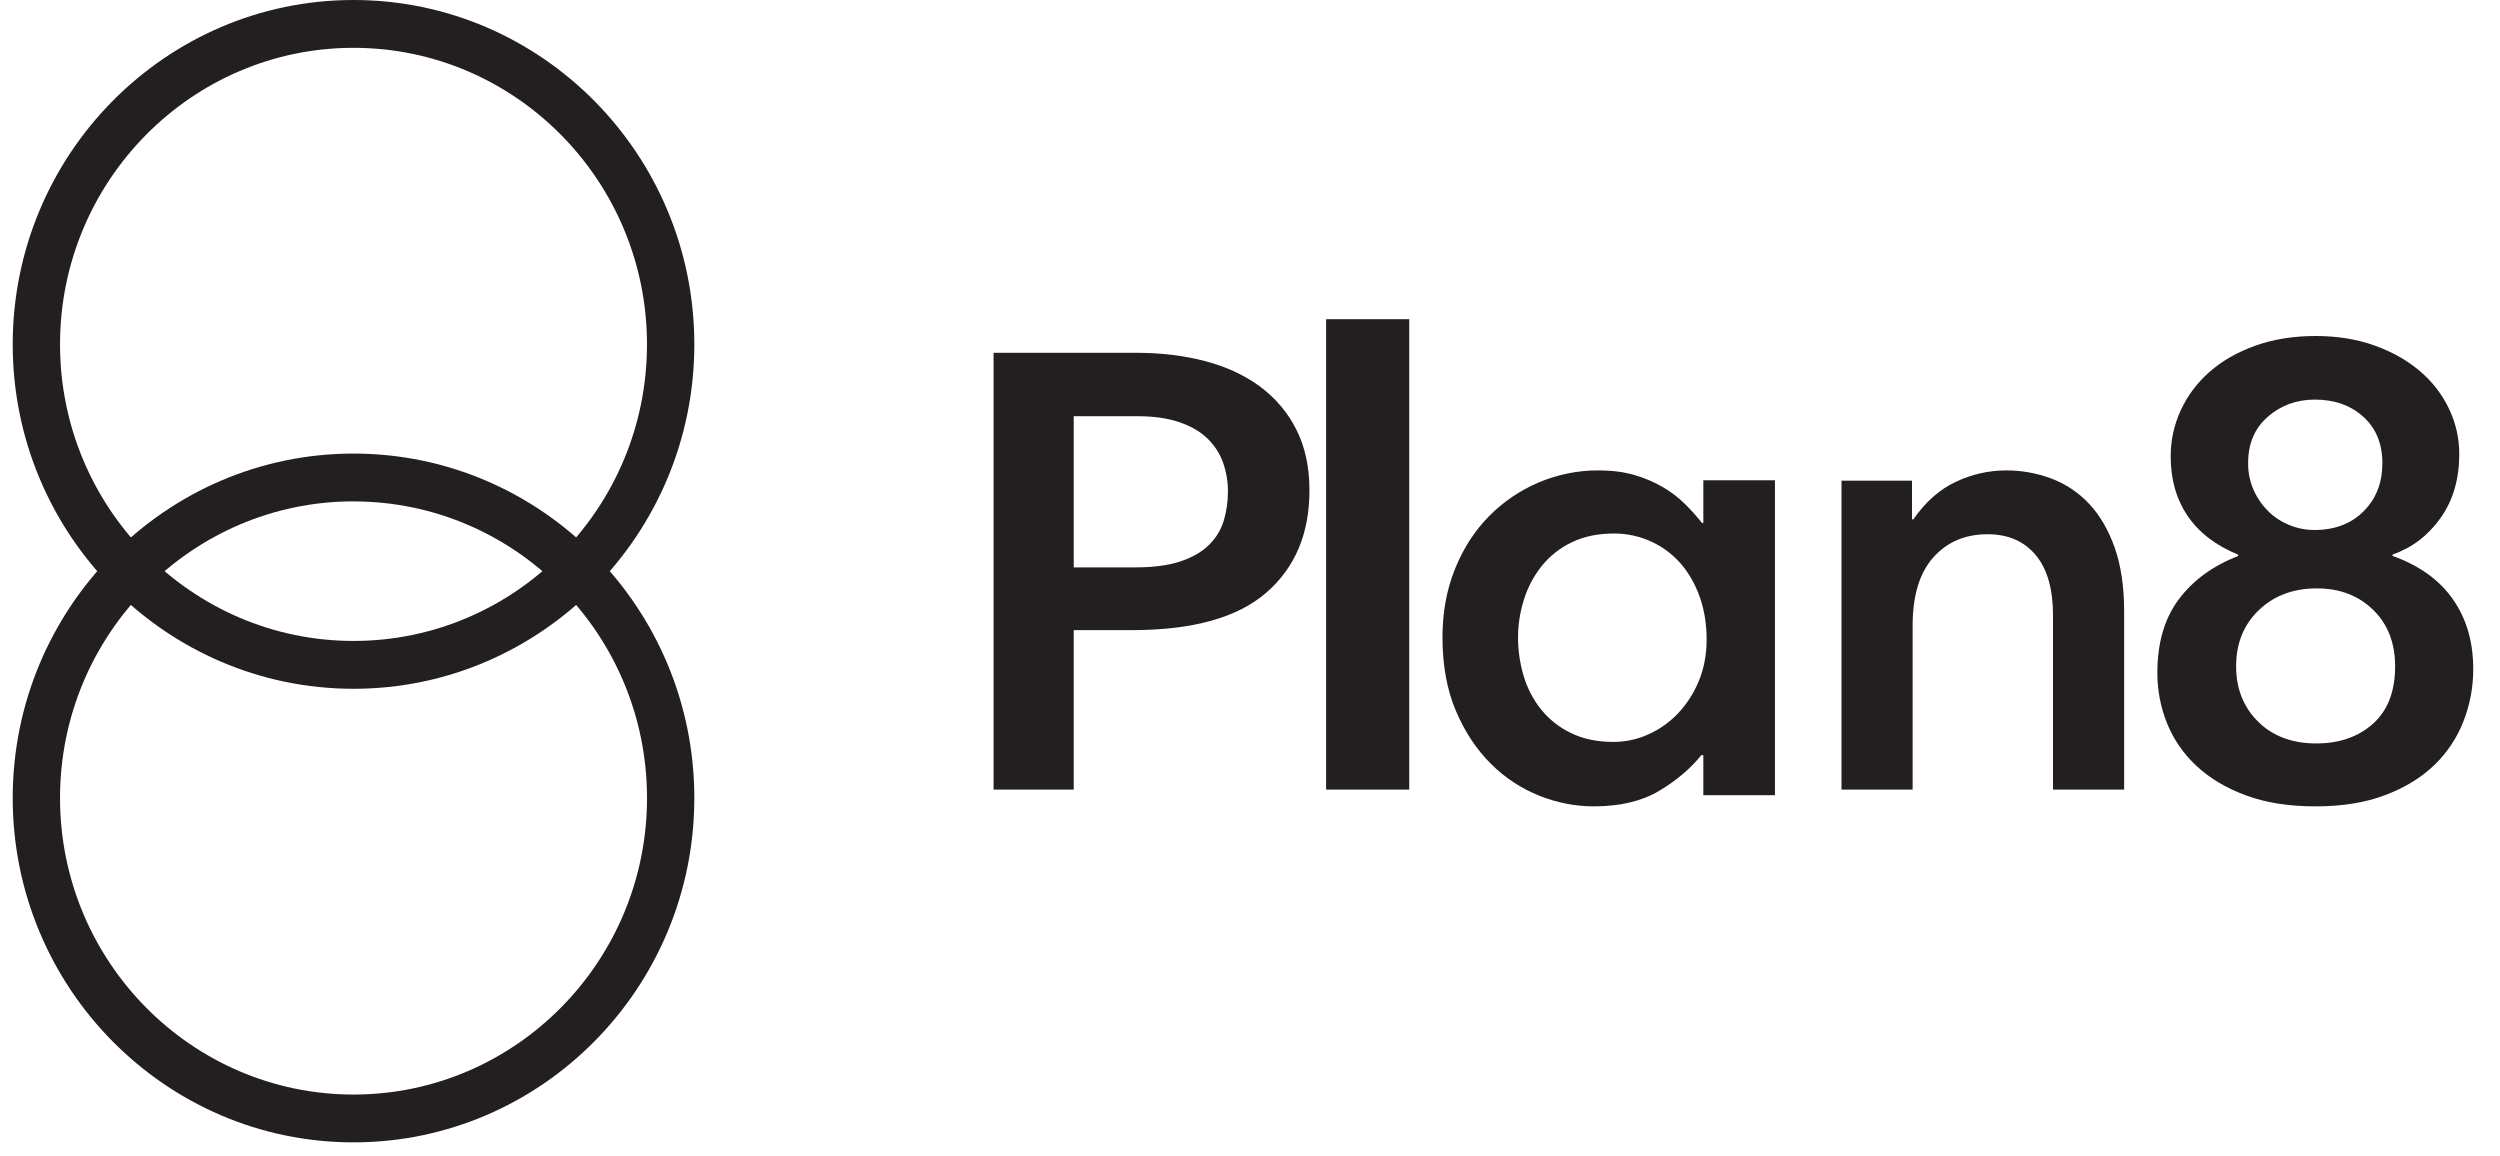
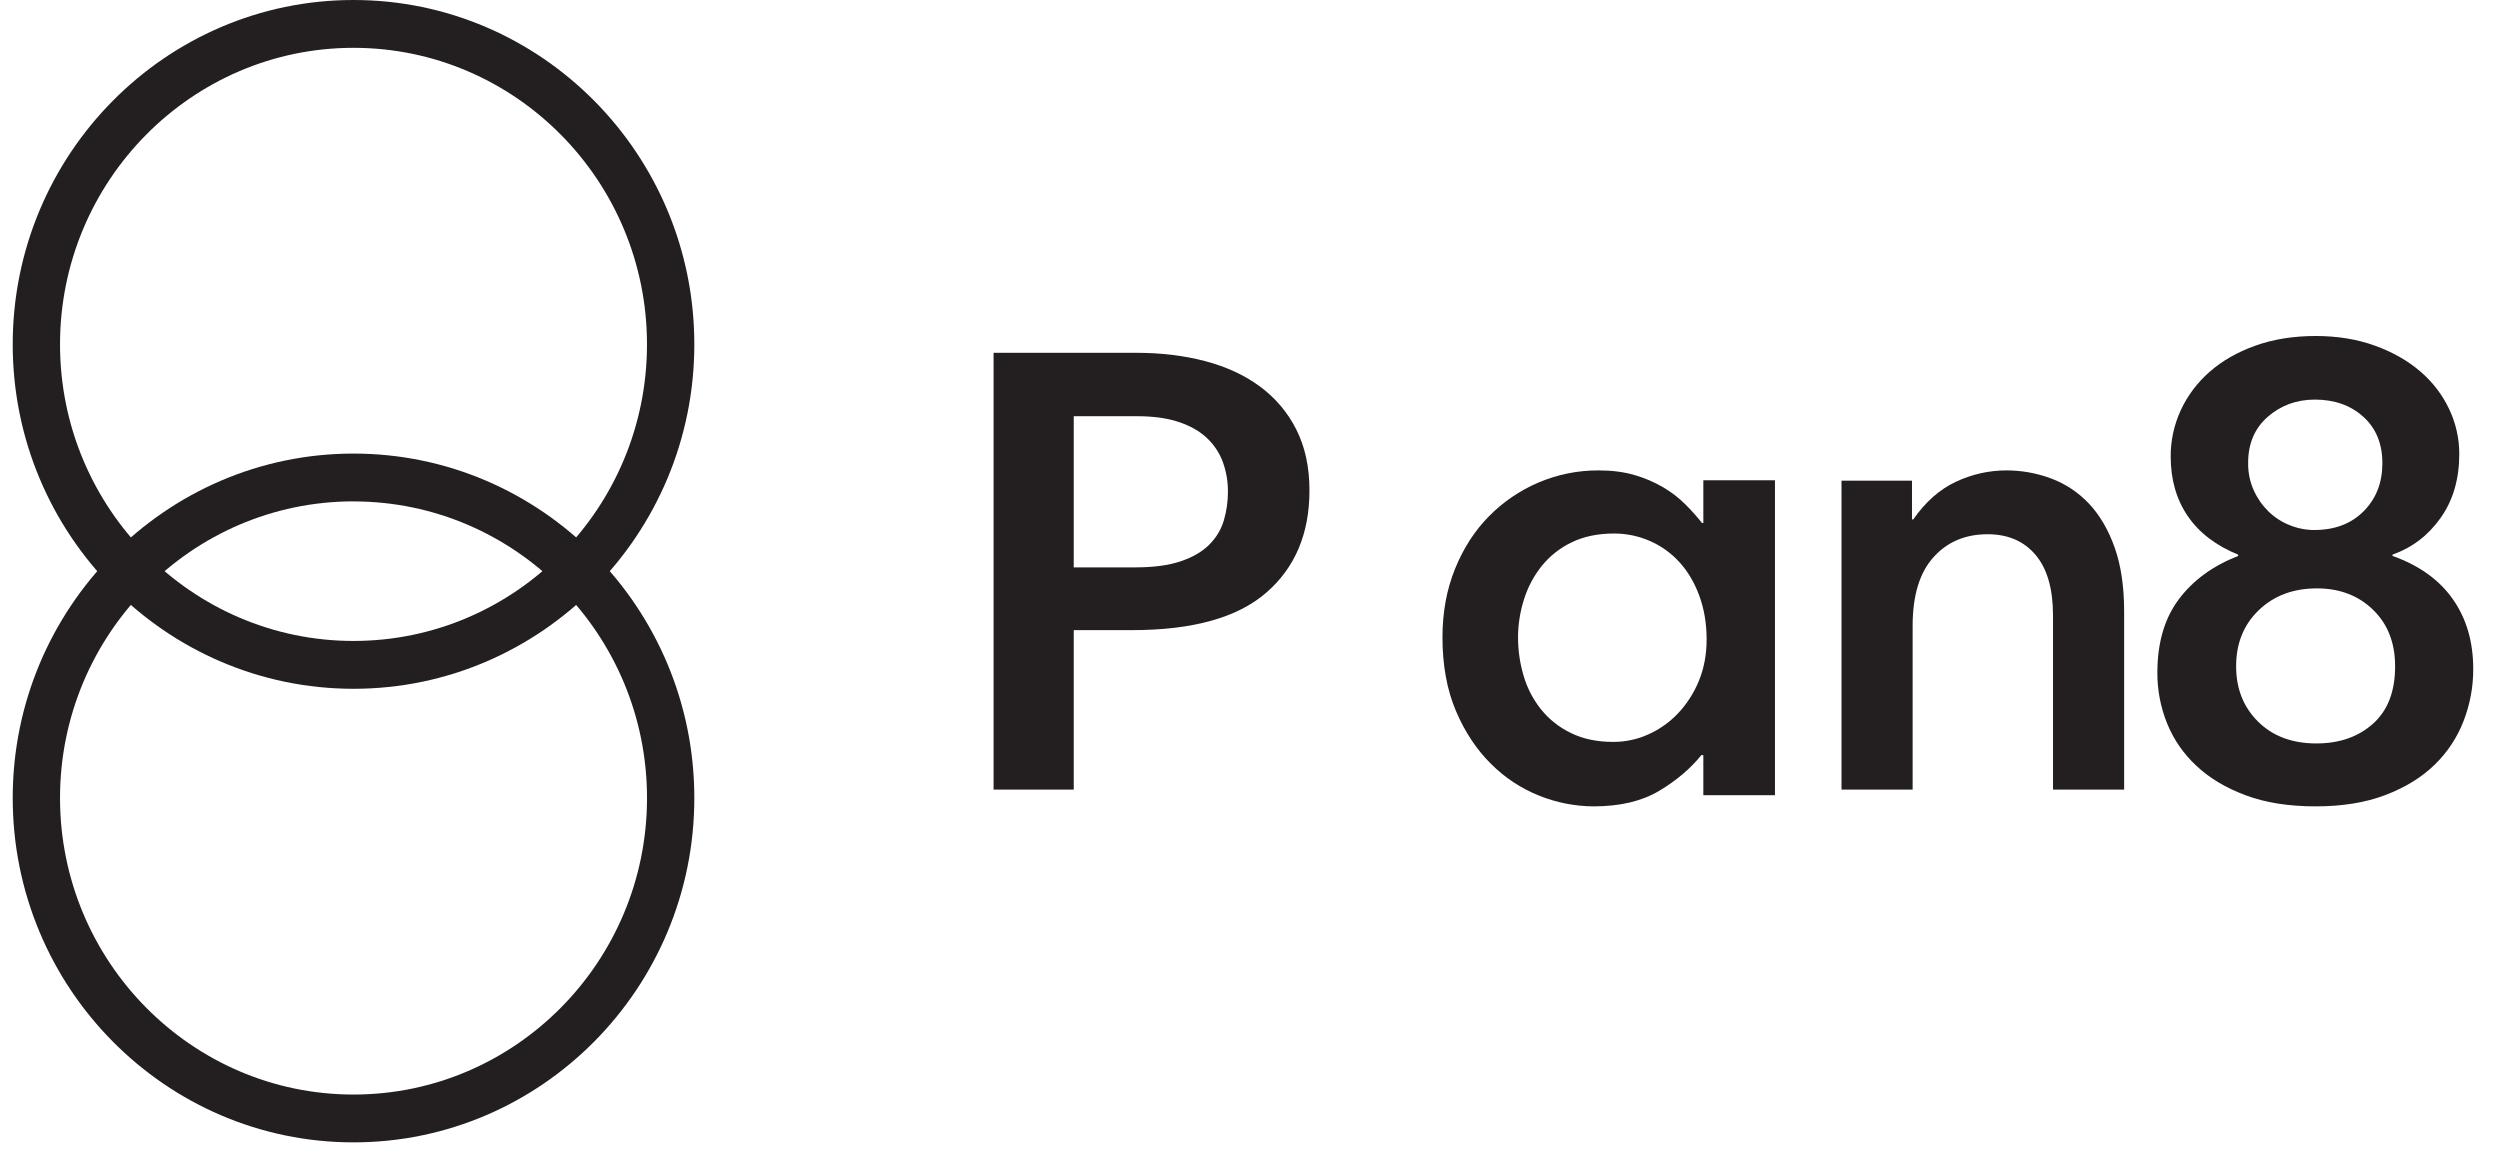
<svg xmlns="http://www.w3.org/2000/svg" width="93" height="43" viewBox="0 0 93 43" fill="none">
  <g clip-path="url(#clip0_700_1659)">
    <path d="M13.151 25.623C6.159 25.623 0.473 19.876 0.473 12.811C0.473 5.747 6.159 0 13.151 0C20.142 0 25.829 5.746 25.829 12.811C25.829 19.876 20.142 25.623 13.151 25.623ZM13.151 1.779C7.131 1.779 2.233 6.728 2.233 12.811C2.233 18.895 7.131 23.843 13.151 23.843C19.171 23.843 24.068 18.895 24.068 12.811C24.068 6.728 19.171 1.779 13.151 1.779Z" fill="#231F20" />
    <path d="M13.151 42.496C6.159 42.496 0.473 36.75 0.473 29.686C0.473 22.622 6.159 16.873 13.151 16.873C20.142 16.873 25.829 22.62 25.829 29.686C25.829 36.751 20.142 42.496 13.151 42.496ZM13.151 18.651C7.131 18.651 2.233 23.601 2.233 29.684C2.233 35.768 7.131 40.717 13.151 40.717C19.171 40.717 24.069 35.77 24.069 29.686C24.069 23.601 19.171 18.653 13.151 18.653V18.651Z" fill="#231F20" />
    <path d="M36.961 13.124H42.267C43.194 13.124 44.049 13.227 44.833 13.434C45.616 13.64 46.294 13.954 46.867 14.375C47.443 14.8 47.906 15.347 48.219 15.971C48.547 16.614 48.712 17.372 48.712 18.246C48.712 19.85 48.177 21.117 47.107 22.046C46.037 22.975 44.373 23.44 42.116 23.441H39.943V29.372H36.961V13.124ZM45.679 18.294C45.682 17.917 45.618 17.543 45.489 17.186C45.366 16.85 45.163 16.544 44.896 16.293C44.627 16.039 44.277 15.84 43.847 15.697C43.417 15.554 42.899 15.482 42.293 15.483H39.943V21.106H42.242C42.915 21.106 43.475 21.031 43.923 20.88C44.37 20.729 44.724 20.522 44.984 20.261C45.241 20.006 45.428 19.695 45.528 19.355C45.629 19.01 45.68 18.653 45.679 18.294H45.679Z" fill="#231F20" />
-     <path d="M49.332 11.874H52.424V29.373H49.332V11.874Z" fill="#231F20" />
    <path d="M66.029 29.582H63.364V28.09H63.291C62.884 28.595 62.358 29.04 61.715 29.423C61.071 29.806 60.26 29.997 59.282 29.997C58.596 29.994 57.916 29.861 57.278 29.607C56.6 29.34 55.984 28.936 55.469 28.42C54.931 27.89 54.496 27.234 54.162 26.451C53.828 25.668 53.661 24.755 53.66 23.711C53.66 22.782 53.815 21.934 54.125 21.167C54.434 20.401 54.854 19.749 55.383 19.211C55.91 18.674 56.538 18.247 57.229 17.951C57.94 17.648 58.705 17.494 59.478 17.499C59.967 17.499 60.407 17.556 60.798 17.67C61.169 17.776 61.527 17.928 61.861 18.122C62.164 18.299 62.443 18.512 62.692 18.759C62.913 18.979 63.121 19.211 63.315 19.456H63.364V17.866H66.029L66.029 29.582ZM56.471 23.711C56.471 24.196 56.541 24.678 56.679 25.142C56.812 25.596 57.032 26.02 57.327 26.389C57.627 26.762 58.007 27.062 58.439 27.268C58.887 27.489 59.413 27.599 60.016 27.599C60.467 27.6 60.913 27.504 61.323 27.317C61.737 27.131 62.111 26.866 62.423 26.536C62.751 26.187 63.012 25.781 63.194 25.338C63.388 24.873 63.486 24.355 63.486 23.784C63.486 23.198 63.396 22.66 63.217 22.17C63.038 21.68 62.794 21.265 62.484 20.923C62.178 20.583 61.803 20.312 61.384 20.128C60.961 19.941 60.503 19.845 60.04 19.847C59.437 19.847 58.911 19.957 58.463 20.177C58.031 20.383 57.651 20.684 57.351 21.056C57.055 21.427 56.831 21.85 56.691 22.303C56.546 22.759 56.472 23.233 56.471 23.711Z" fill="#231F20" />
    <path d="M68.504 17.882H71.126V19.322H71.174C71.63 18.666 72.162 18.198 72.768 17.918C73.35 17.644 73.983 17.501 74.624 17.499C75.196 17.497 75.764 17.598 76.302 17.799C76.835 17.997 77.316 18.317 77.708 18.734C78.109 19.158 78.428 19.702 78.664 20.365C78.901 21.029 79.018 21.825 79.018 22.752V29.373H76.372V22.895C76.372 21.904 76.155 21.153 75.722 20.641C75.288 20.129 74.694 19.873 73.938 19.874C73.103 19.874 72.429 20.162 71.918 20.737C71.406 21.311 71.15 22.159 71.15 23.279V29.373H68.504V17.882Z" fill="#231F20" />
    <path d="M92.004 24.905C92.005 25.561 91.883 26.211 91.644 26.824C91.409 27.436 91.04 27.992 90.564 28.453C90.083 28.92 89.475 29.294 88.737 29.575C88 29.857 87.135 29.997 86.141 29.997C85.147 29.997 84.281 29.861 83.545 29.587C82.808 29.314 82.195 28.948 81.706 28.489C81.228 28.045 80.856 27.506 80.615 26.908C80.373 26.308 80.251 25.669 80.254 25.025C80.254 23.915 80.519 23.006 81.048 22.298C81.577 21.59 82.314 21.051 83.259 20.681V20.633C82.431 20.295 81.806 19.816 81.383 19.197C80.962 18.577 80.75 17.841 80.75 16.988C80.746 16.394 80.874 15.806 81.123 15.263C81.373 14.721 81.737 14.236 82.191 13.838C82.654 13.428 83.221 13.102 83.893 12.861C84.565 12.62 85.314 12.499 86.142 12.499C86.954 12.499 87.691 12.62 88.354 12.861C89.017 13.102 89.58 13.424 90.043 13.825C90.497 14.214 90.861 14.691 91.112 15.225C91.359 15.747 91.486 16.315 91.485 16.89C91.485 17.823 91.253 18.616 90.79 19.268C90.327 19.92 89.731 20.374 89.001 20.632V20.68C89.995 21.034 90.745 21.573 91.251 22.297C91.757 23.021 92.008 23.89 92.004 24.905ZM83.184 24.784C83.184 25.621 83.457 26.309 84.004 26.848C84.55 27.387 85.272 27.656 86.166 27.656C87.026 27.656 87.73 27.411 88.278 26.92C88.826 26.429 89.099 25.717 89.098 24.784C89.098 23.915 88.825 23.215 88.278 22.684C87.731 22.153 87.035 21.888 86.191 21.888C85.312 21.888 84.592 22.157 84.029 22.696C83.466 23.235 83.184 23.931 83.184 24.785L83.184 24.784ZM83.631 17.23C83.626 17.579 83.698 17.924 83.842 18.244C83.973 18.536 84.159 18.802 84.389 19.028C84.613 19.246 84.879 19.418 85.172 19.535C85.463 19.654 85.775 19.716 86.091 19.716C86.853 19.716 87.466 19.483 87.93 19.016C88.393 18.549 88.625 17.954 88.624 17.23C88.624 16.506 88.388 15.931 87.916 15.505C87.444 15.078 86.843 14.865 86.114 14.865C85.435 14.865 84.85 15.078 84.361 15.505C83.872 15.931 83.628 16.506 83.631 17.23Z" fill="#231F20" />
  </g>
  <defs>
    <clipPath id="clip0_700_1659">
      <rect width="91.531" height="42.496" fill="white" transform="translate(0.473)" />
    </clipPath>
  </defs>
</svg>